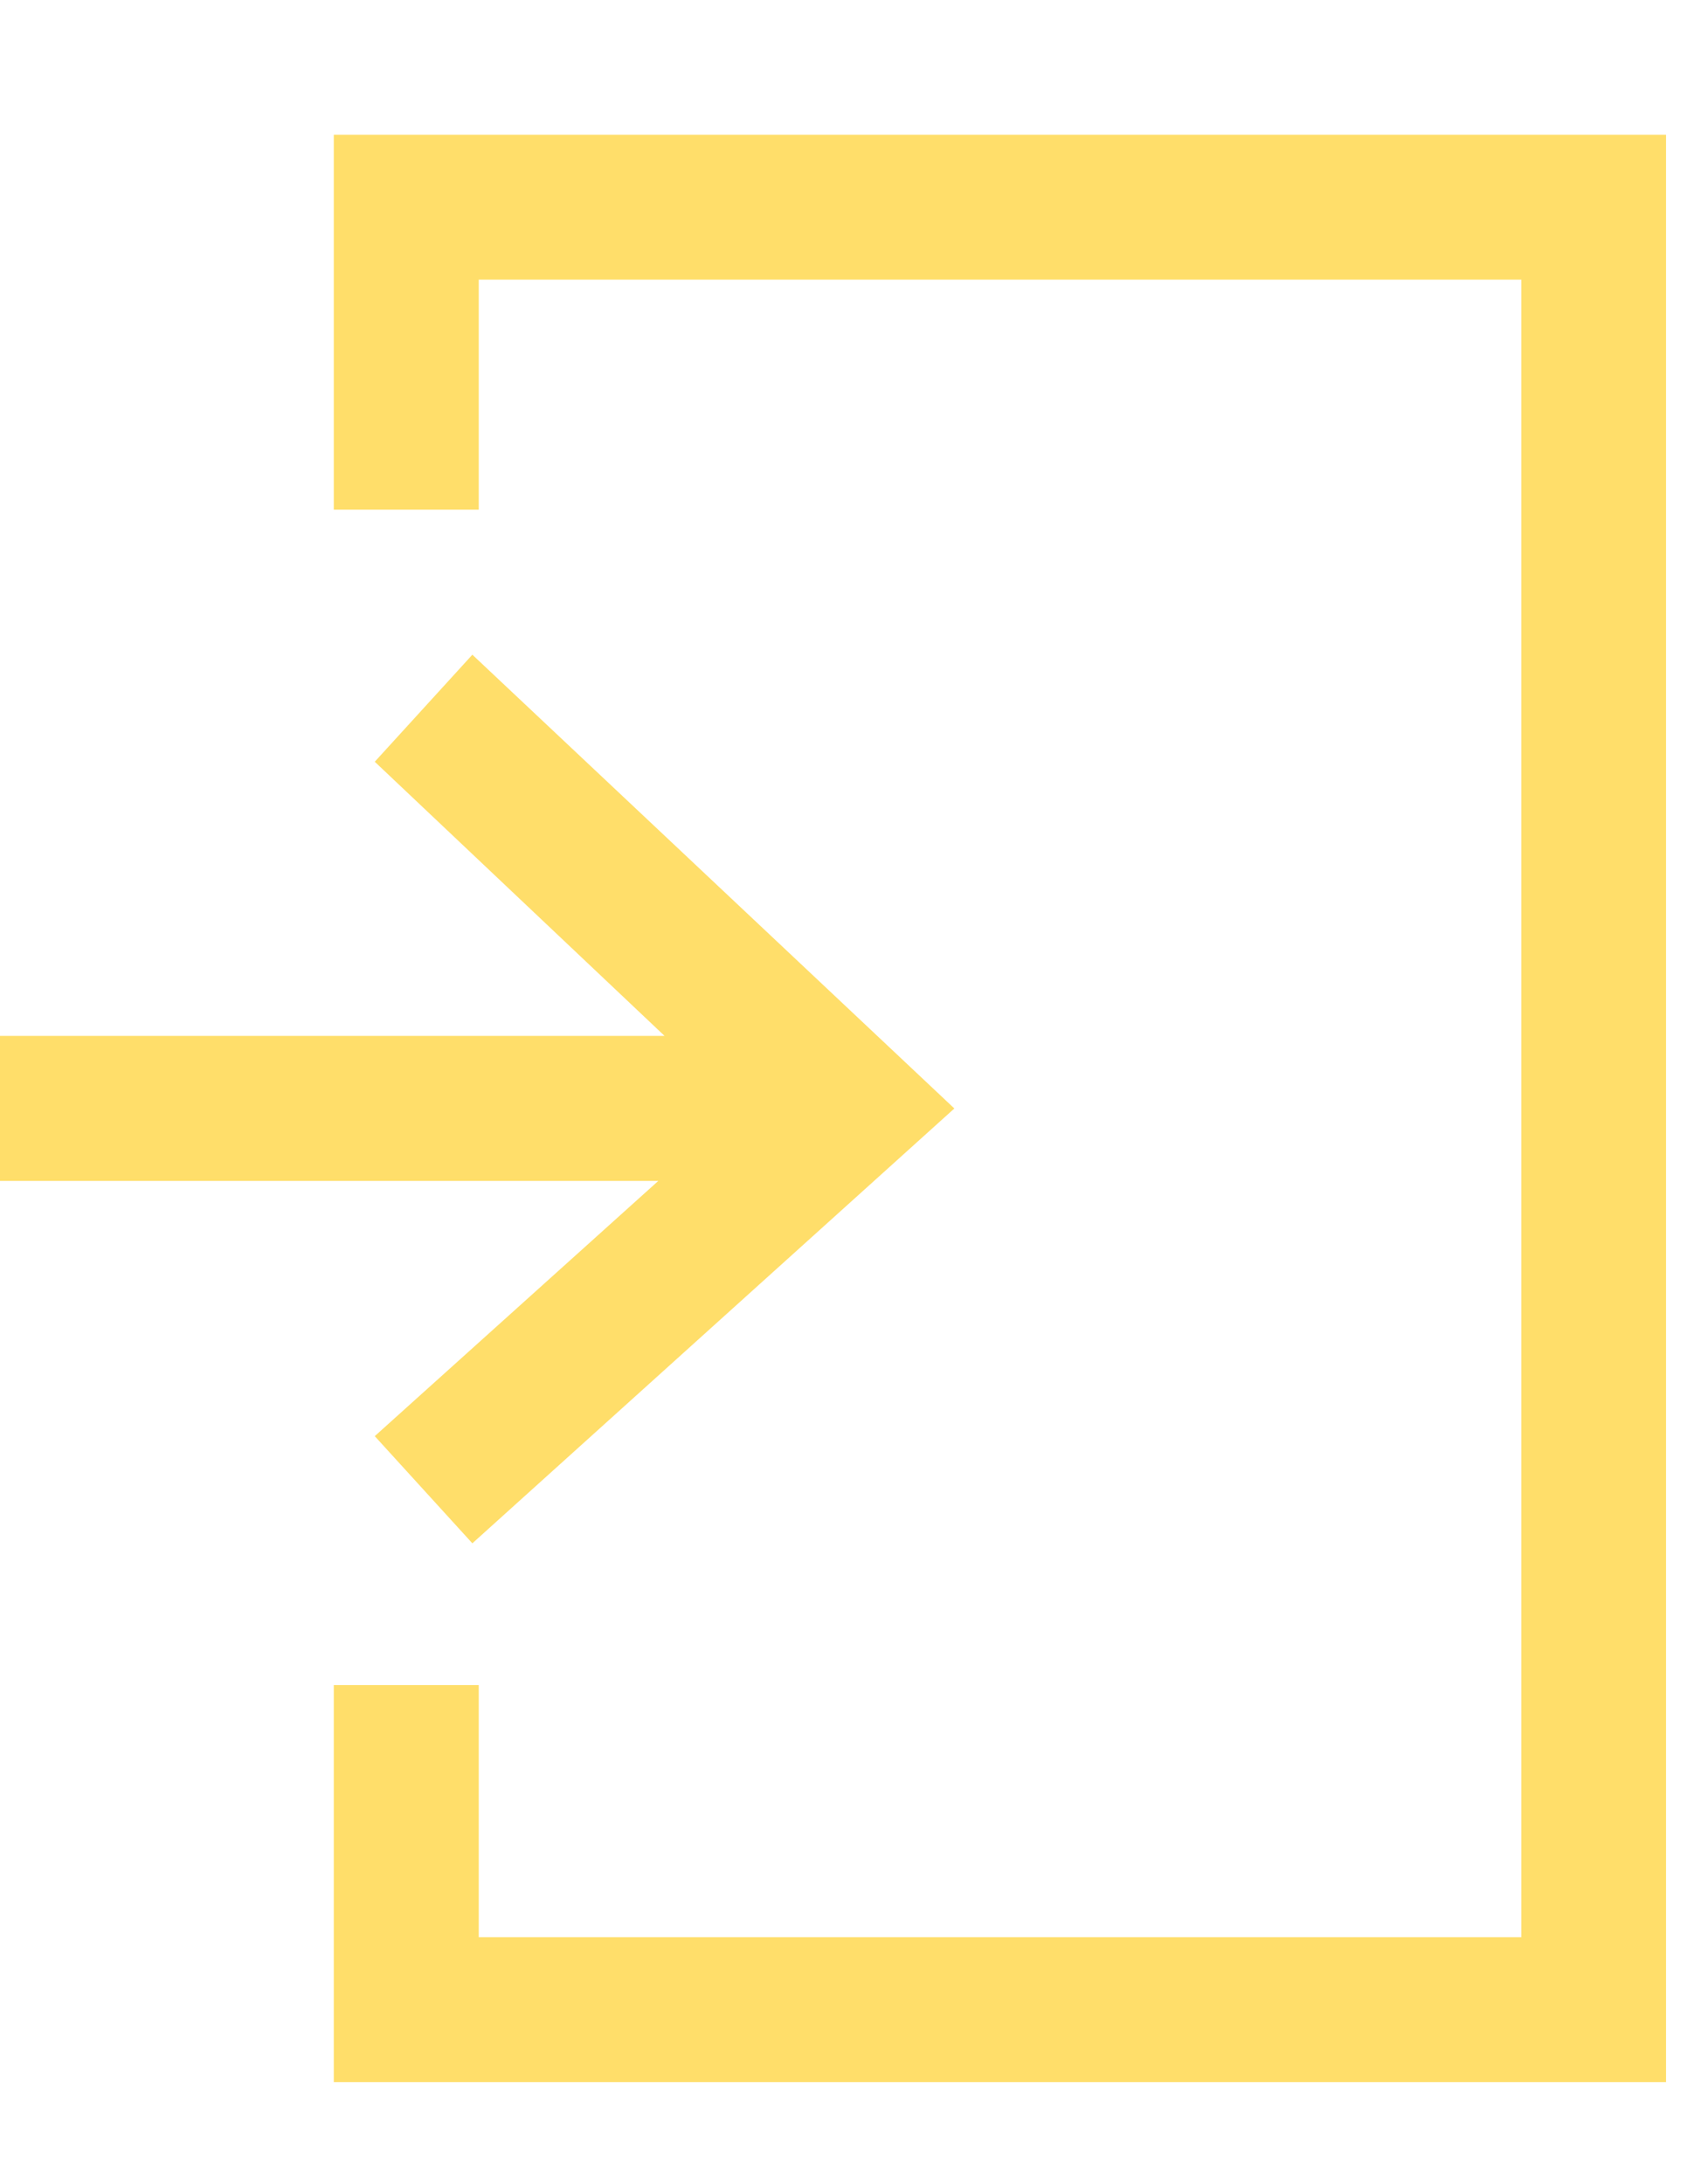
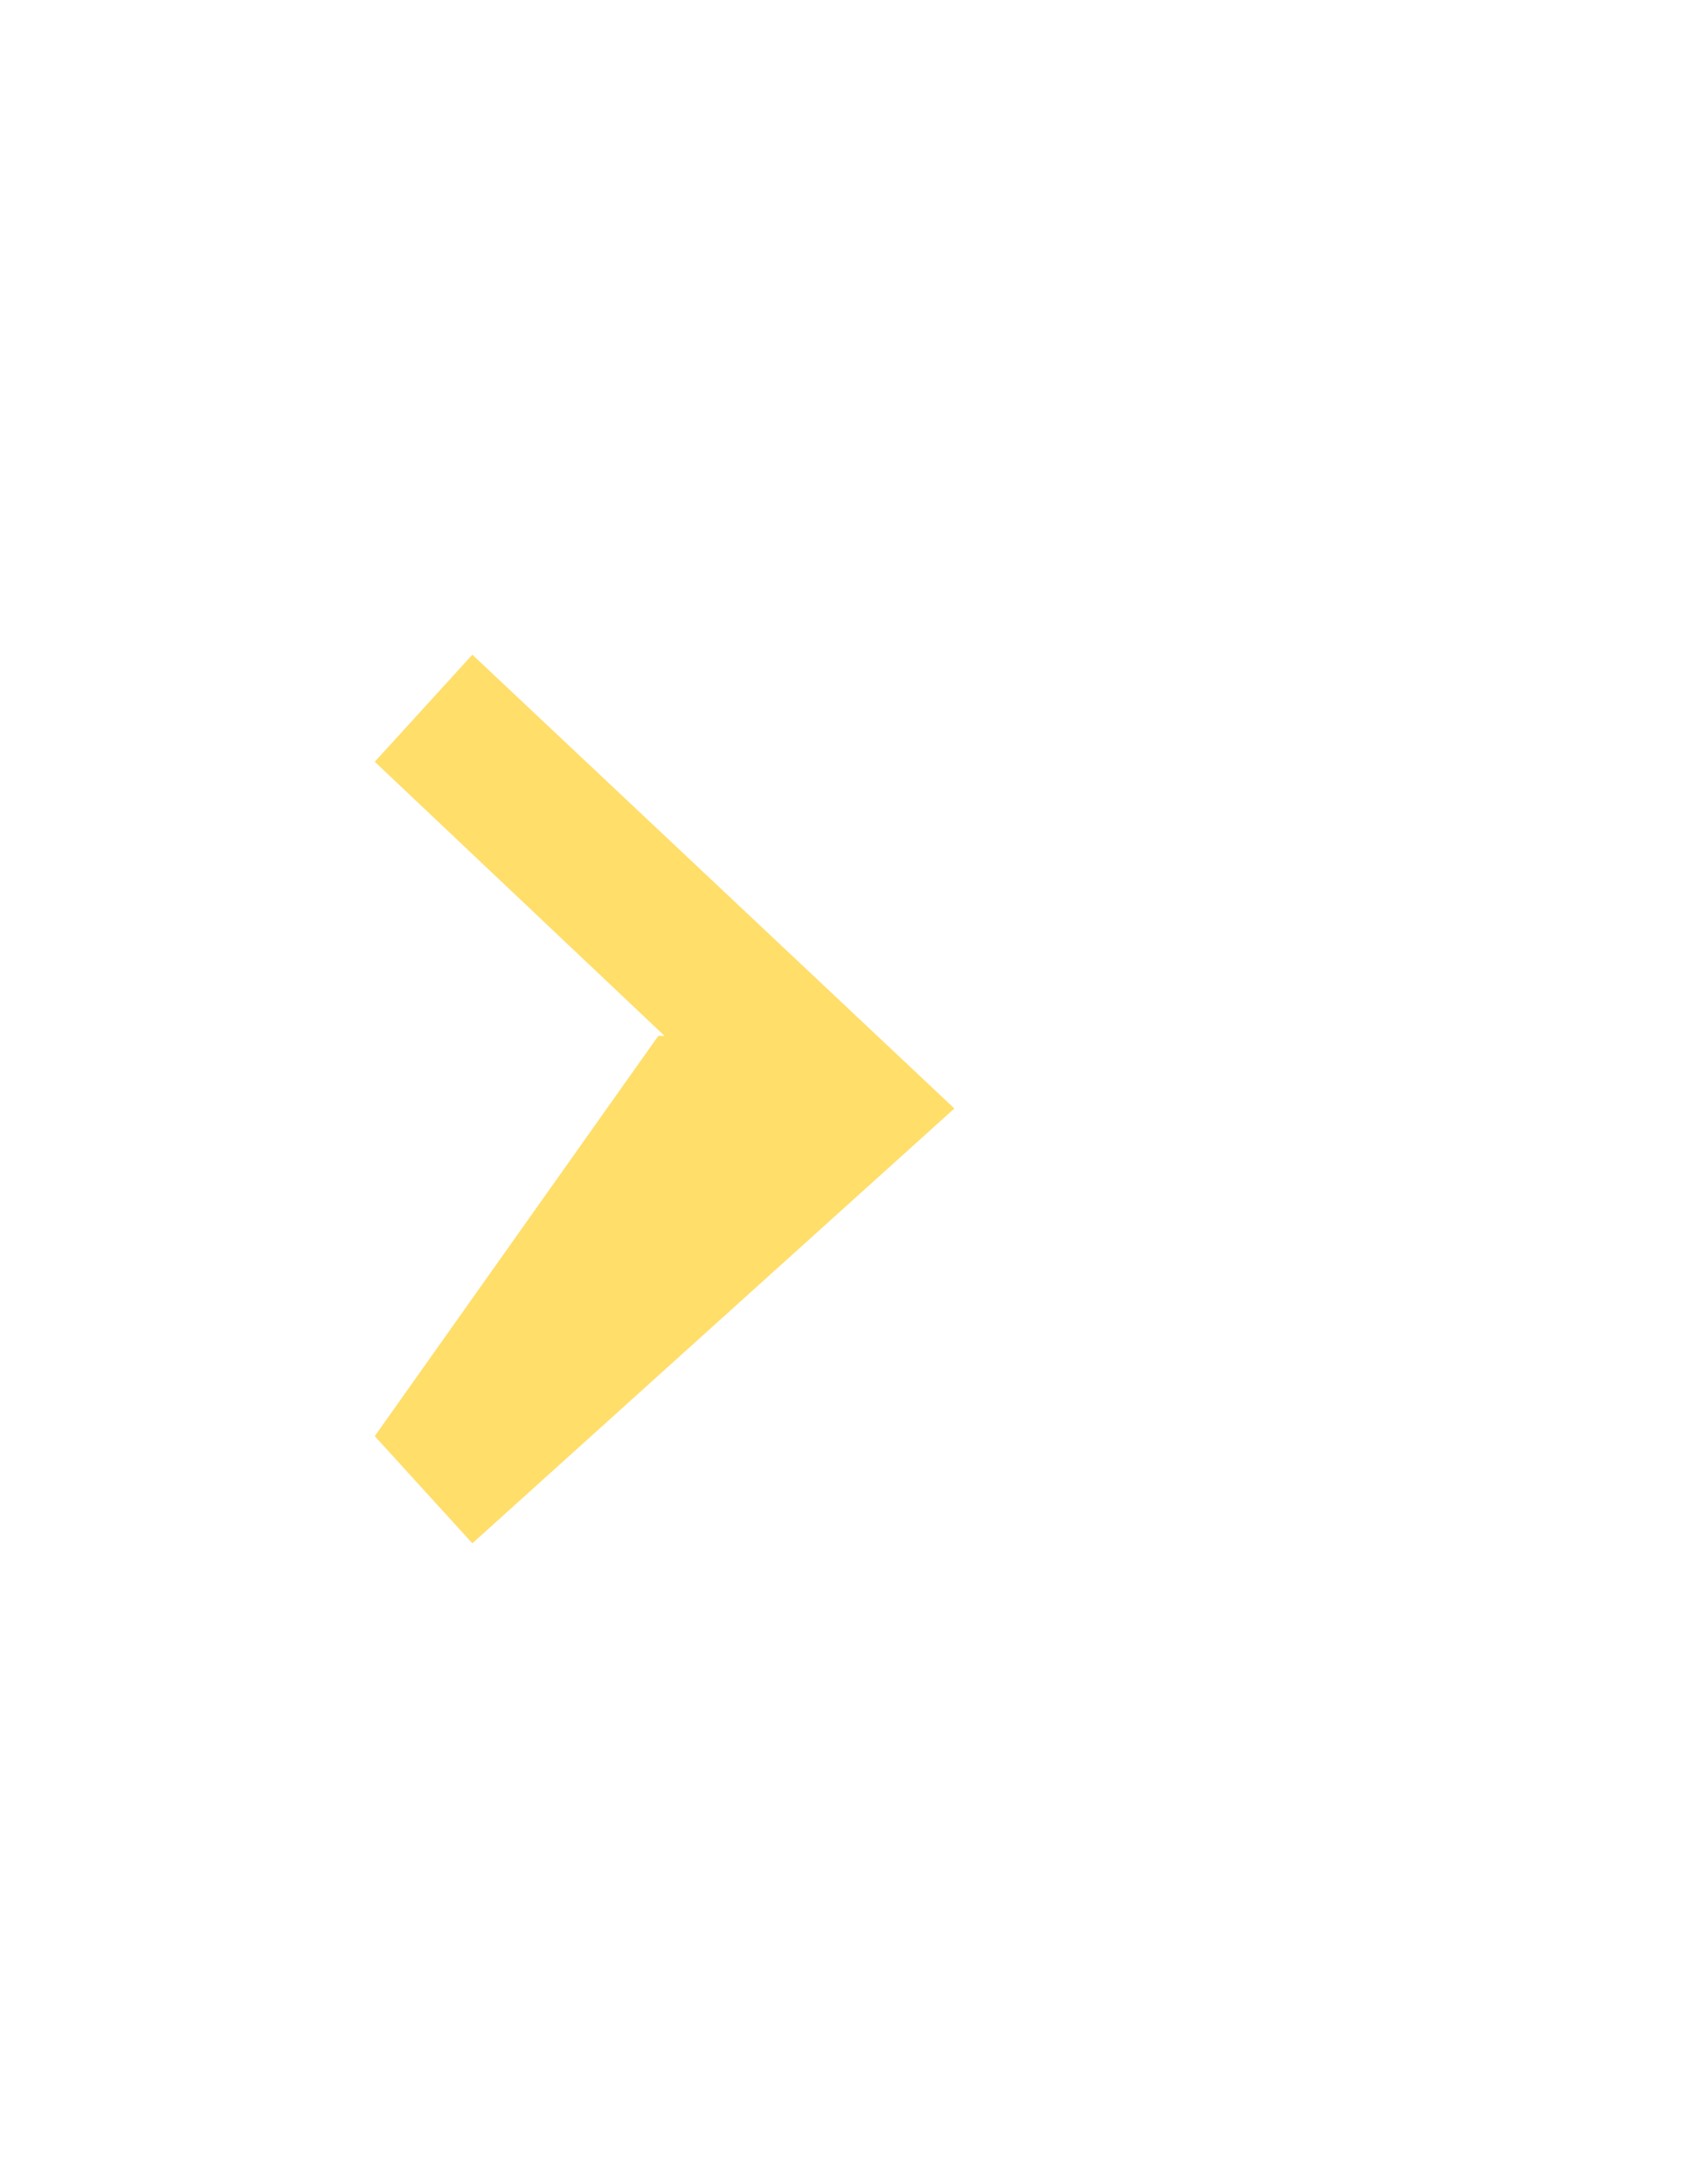
<svg xmlns="http://www.w3.org/2000/svg" xmlns:xlink="http://www.w3.org/1999/xlink" viewBox="0 0 14 17" fill="currentColor" width="17" height="22" class="icon user-top__login-icon">
  <defs>
    <symbol viewBox="0 0 14 17" id="login">
-       <path d="M2.77 0v3.11h1.203V1.202h8.652v13.749H3.973V12.86H2.77v3.293h11.056V0H2.77z" />
-       <path d="M3.11 10.795l.81.889 4-3.607-4-3.764-.81.888 2.405 2.274H0v1.203h5.463L3.11 10.795z" />
+       <path d="M3.11 10.795l.81.889 4-3.607-4-3.764-.81.888 2.405 2.274H0h5.463L3.11 10.795z" />
    </symbol>
  </defs>
  <use xlink:href="#login" fill="#FFDE6A" />
</svg>